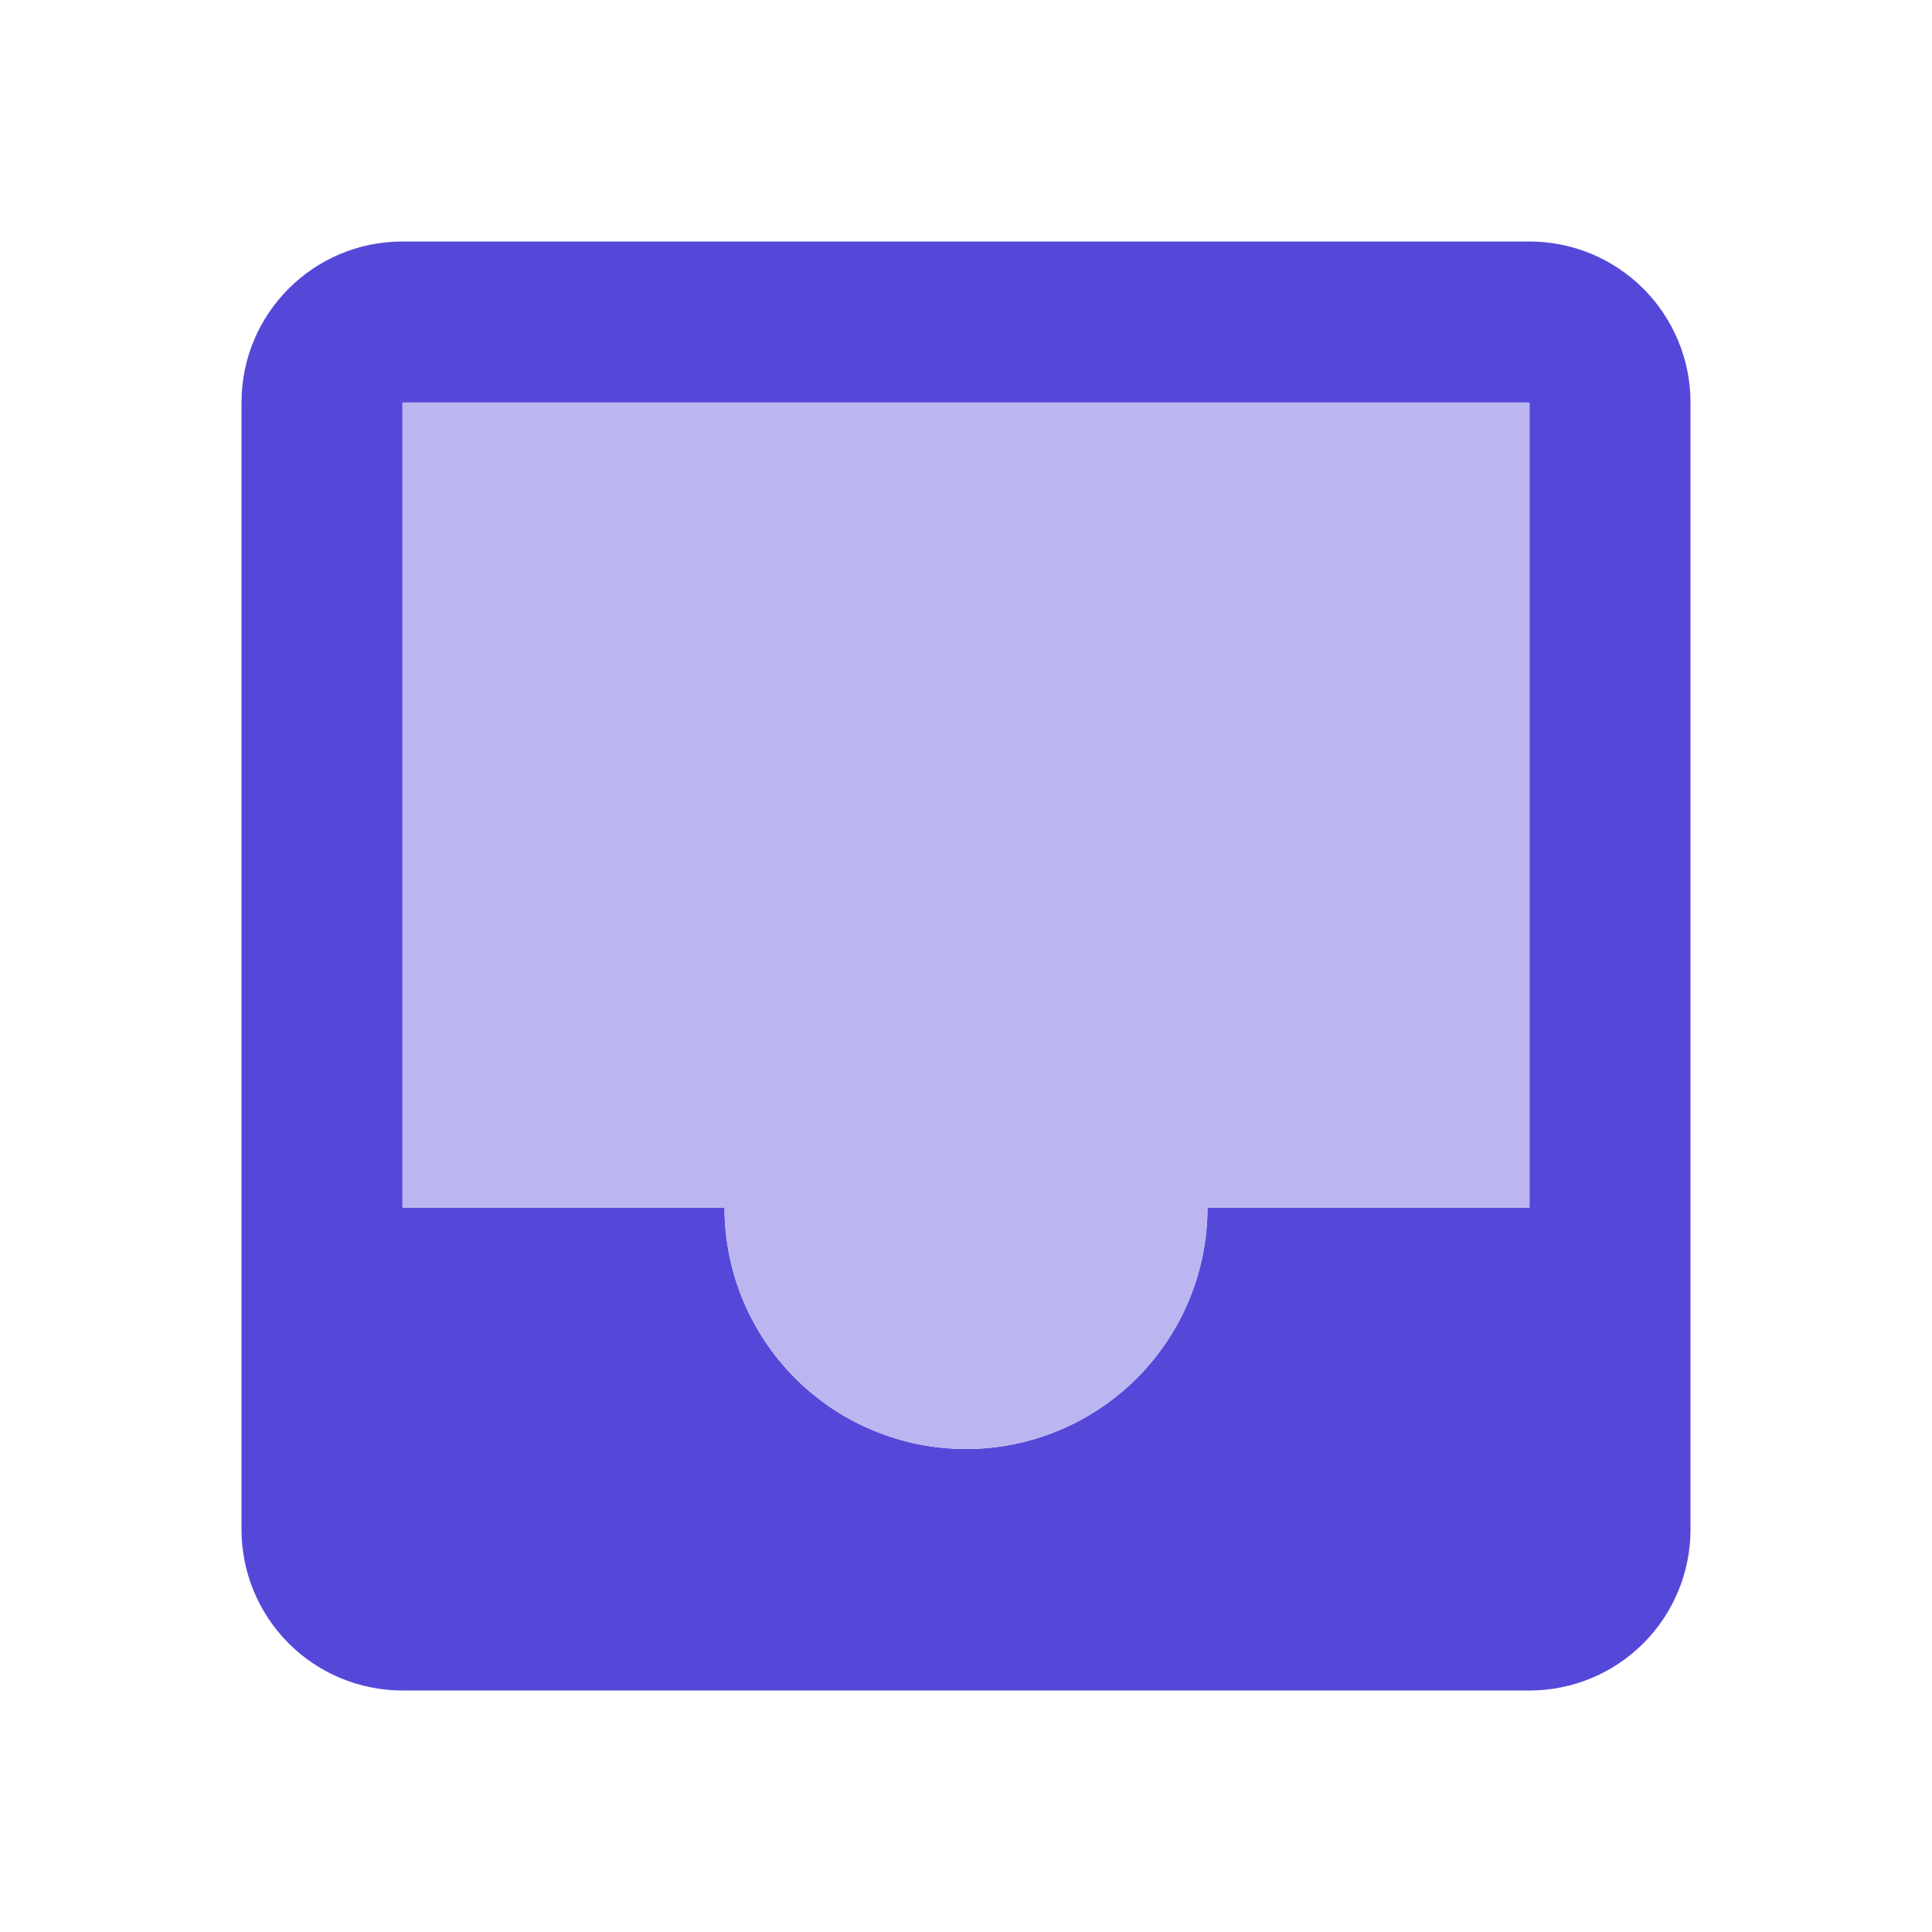
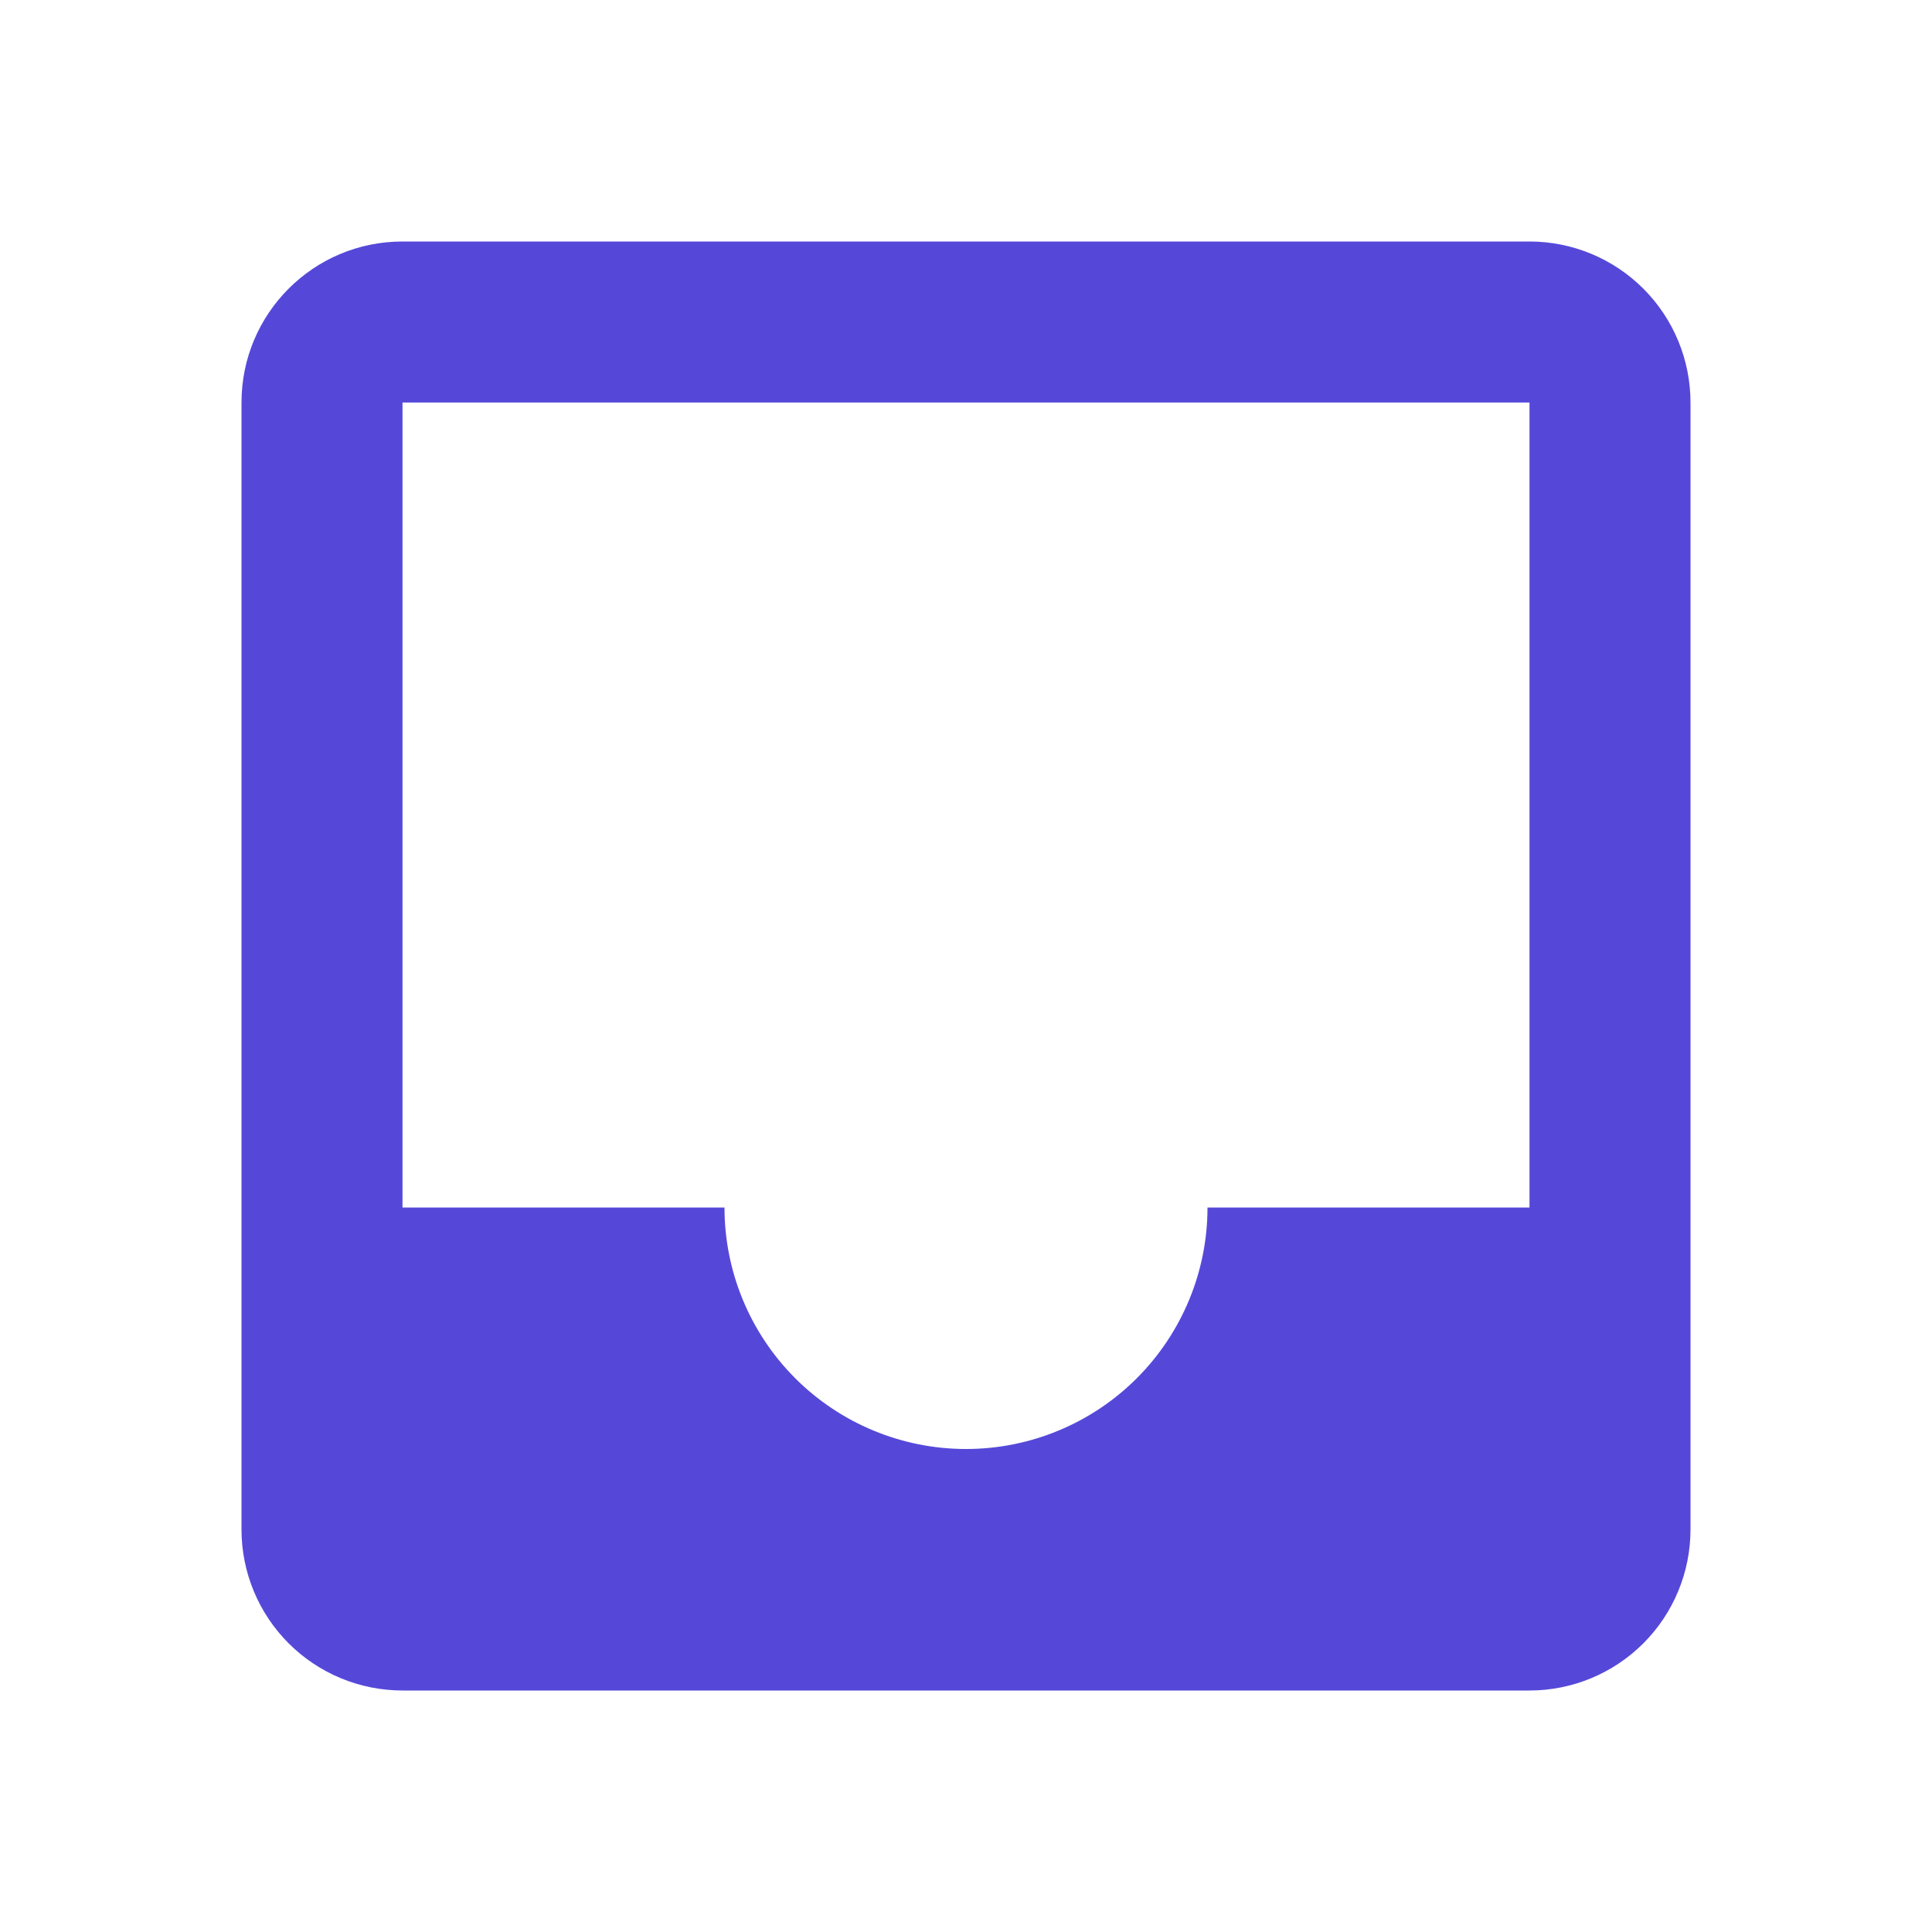
<svg xmlns="http://www.w3.org/2000/svg" width="512" height="512" viewBox="0 0 512 512" fill="none">
  <path d="M405.333 320H320C320 336.974 313.257 353.253 301.255 365.255C289.253 377.257 272.974 384 256 384C239.026 384 222.747 377.257 210.745 365.255C198.743 353.253 192 336.974 192 320H106.667V106.667H405.333M405.333 64H106.667C82.987 64 64 83.2 64 106.667V405.333C64 416.649 68.495 427.502 76.497 435.503C84.498 443.505 95.351 448 106.667 448H405.333C416.649 448 427.502 443.505 435.503 435.503C443.505 427.502 448 416.649 448 405.333V106.667C448 95.351 443.505 84.498 435.503 76.497C427.502 68.495 416.649 64 405.333 64Z" fill="#5548D9" />
-   <path d="M405.334 320H320C320 336.974 313.258 353.253 301.255 365.255C289.253 377.258 272.974 384 256 384C239.026 384 222.748 377.258 210.745 365.255C198.743 353.253 192 336.974 192 320H106.667V106.667H405.334" fill="#BBB6F0" />
</svg>